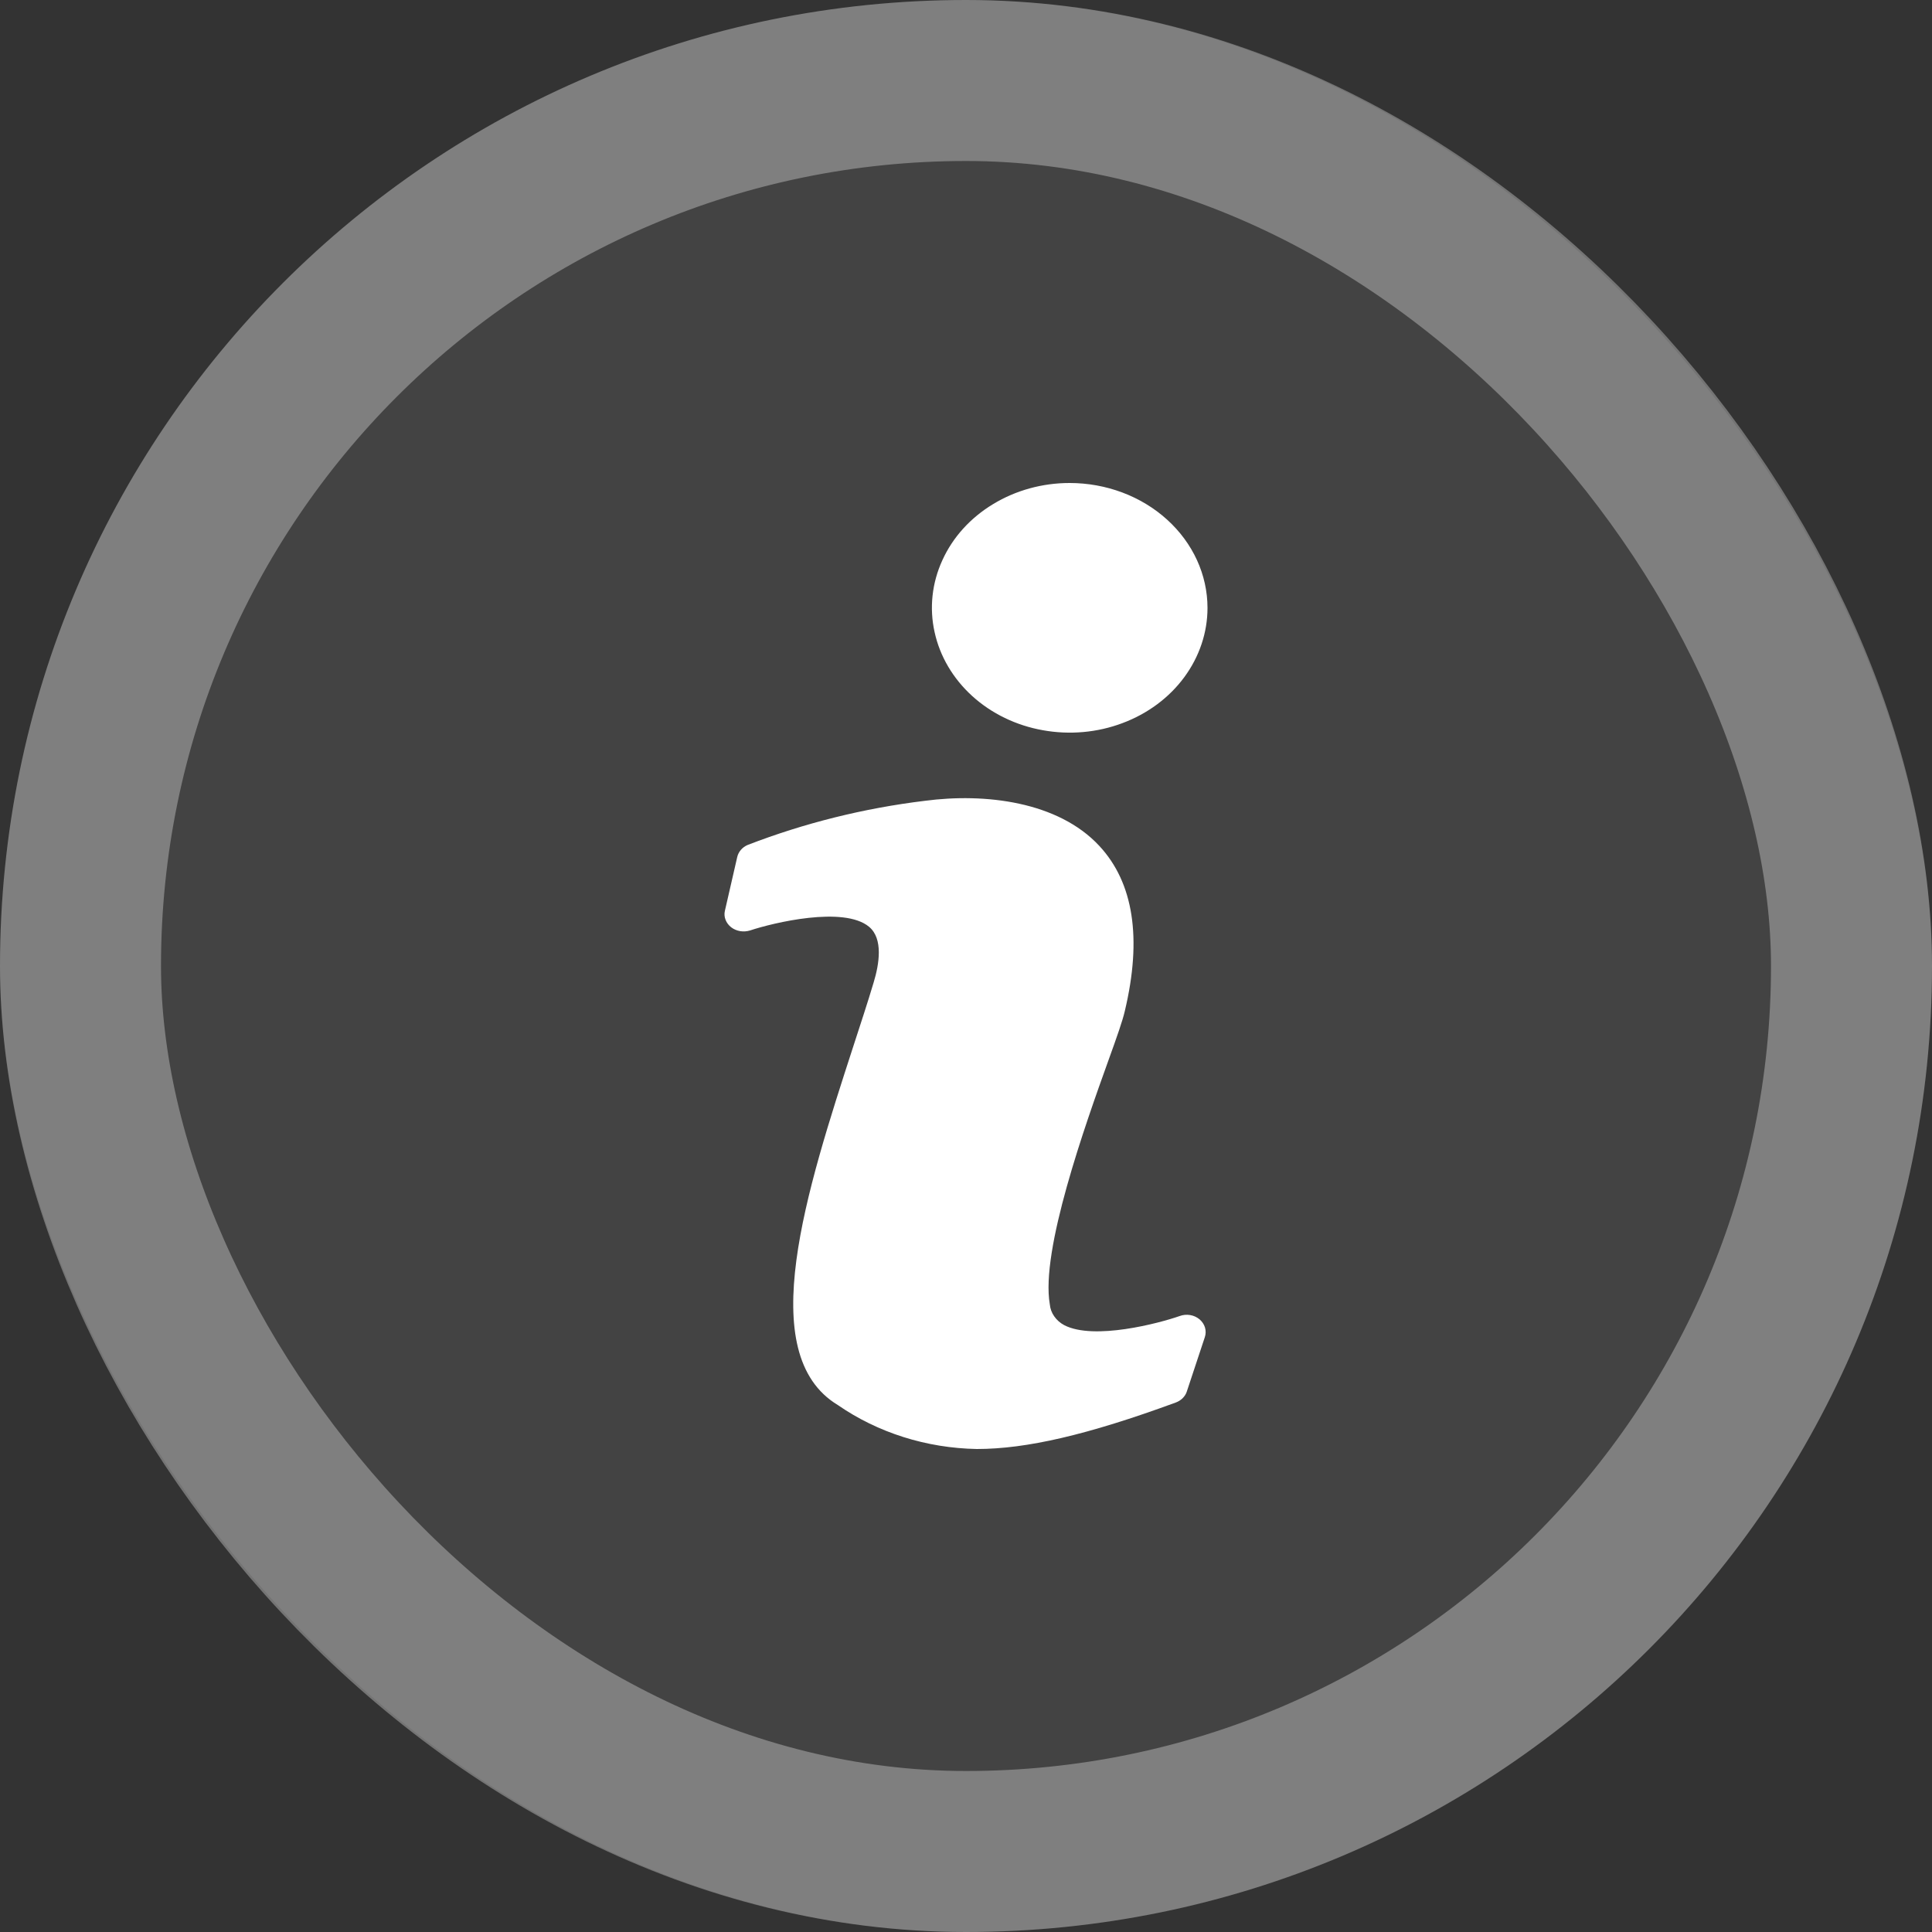
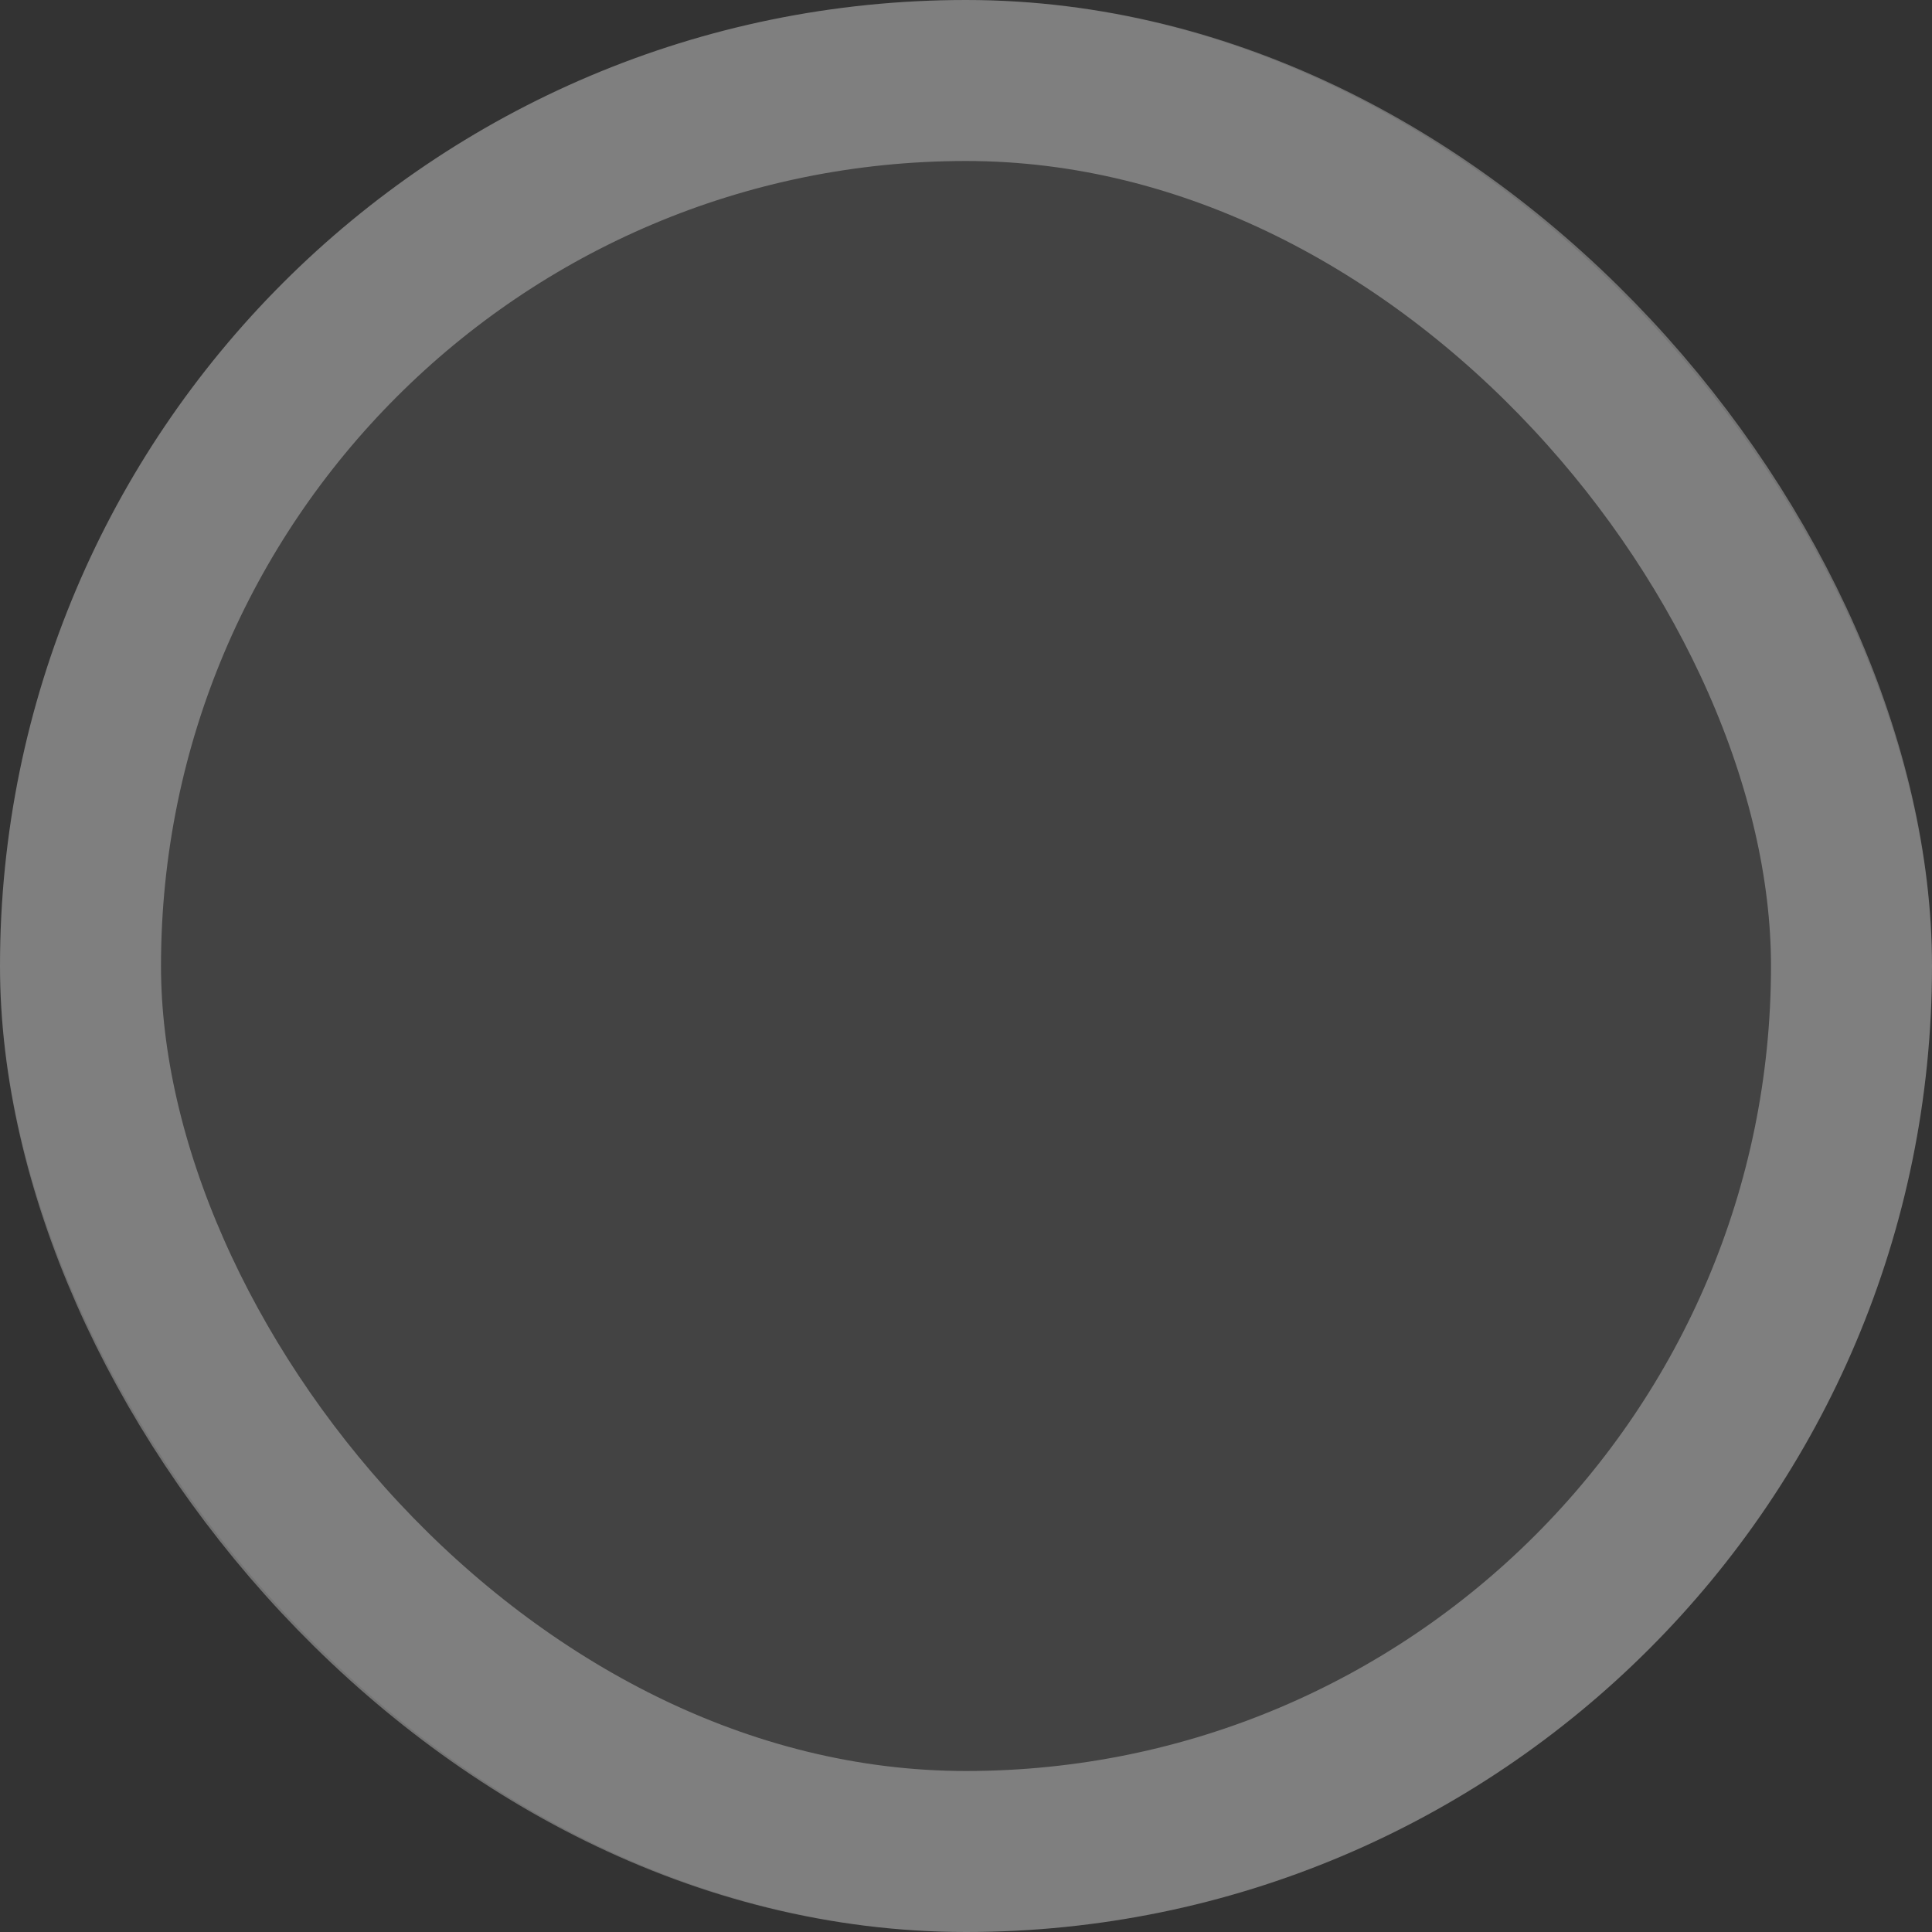
<svg xmlns="http://www.w3.org/2000/svg" width="24" height="24" viewBox="0 0 24 24" fill="none">
  <rect x="0" y="0" width="24" height="24" fill="#333333" stroke="none" />
  <rect width="24" height="24" rx="12" fill="white" fill-opacity="0.08" />
  <rect x="1" y="1" width="22" height="22" rx="11" stroke="white" stroke-opacity="0.32" stroke-width="2" />
  <g clip-path="url(#clip0_1_6779)">
-     <path d="M14.655 16.348C14.399 16.438 13.59 16.652 13.221 16.462C13.17 16.435 13.127 16.397 13.096 16.352C13.064 16.307 13.046 16.256 13.041 16.202C12.925 15.534 13.476 13.988 13.774 13.159C13.874 12.882 13.945 12.681 13.973 12.559C14.188 11.656 14.082 10.966 13.656 10.508C13.144 9.956 12.235 9.849 11.489 9.948C10.731 10.04 9.99 10.225 9.286 10.497C9.254 10.511 9.225 10.532 9.203 10.558C9.181 10.584 9.165 10.615 9.158 10.647L9.005 11.314C8.996 11.351 8.999 11.39 9.013 11.426C9.027 11.462 9.051 11.494 9.083 11.519C9.115 11.544 9.154 11.56 9.195 11.567C9.237 11.574 9.28 11.57 9.319 11.558C9.601 11.464 10.481 11.251 10.796 11.513C10.973 11.661 10.923 11.974 10.852 12.207C10.779 12.452 10.692 12.715 10.602 12.992C10.02 14.786 9.357 16.82 10.408 17.454C10.905 17.798 11.51 17.989 12.135 18C12.75 18 13.509 17.825 14.602 17.424C14.636 17.412 14.665 17.394 14.689 17.371C14.713 17.347 14.732 17.32 14.742 17.289L14.967 16.61C14.98 16.571 14.98 16.53 14.969 16.491C14.957 16.452 14.933 16.416 14.901 16.389C14.868 16.362 14.828 16.343 14.784 16.336C14.741 16.329 14.696 16.333 14.655 16.348Z" fill="white" />
-     <path d="M13.287 6C12.949 6 12.618 6.091 12.337 6.262C12.055 6.432 11.836 6.674 11.707 6.958C11.577 7.241 11.543 7.553 11.61 7.853C11.676 8.154 11.839 8.43 12.078 8.647C12.317 8.864 12.622 9.012 12.954 9.071C13.286 9.131 13.63 9.101 13.943 8.983C14.256 8.866 14.523 8.668 14.711 8.413C14.899 8.158 15 7.858 15 7.552C15 7.14 14.819 6.746 14.498 6.455C14.177 6.164 13.742 6 13.287 6Z" fill="white" />
-   </g>
+     </g>
  <defs>
    <clipPath id="clip0_1_6779">
      <rect width="6" height="12" fill="white" transform="translate(9 6)" />
    </clipPath>
  </defs>
</svg>